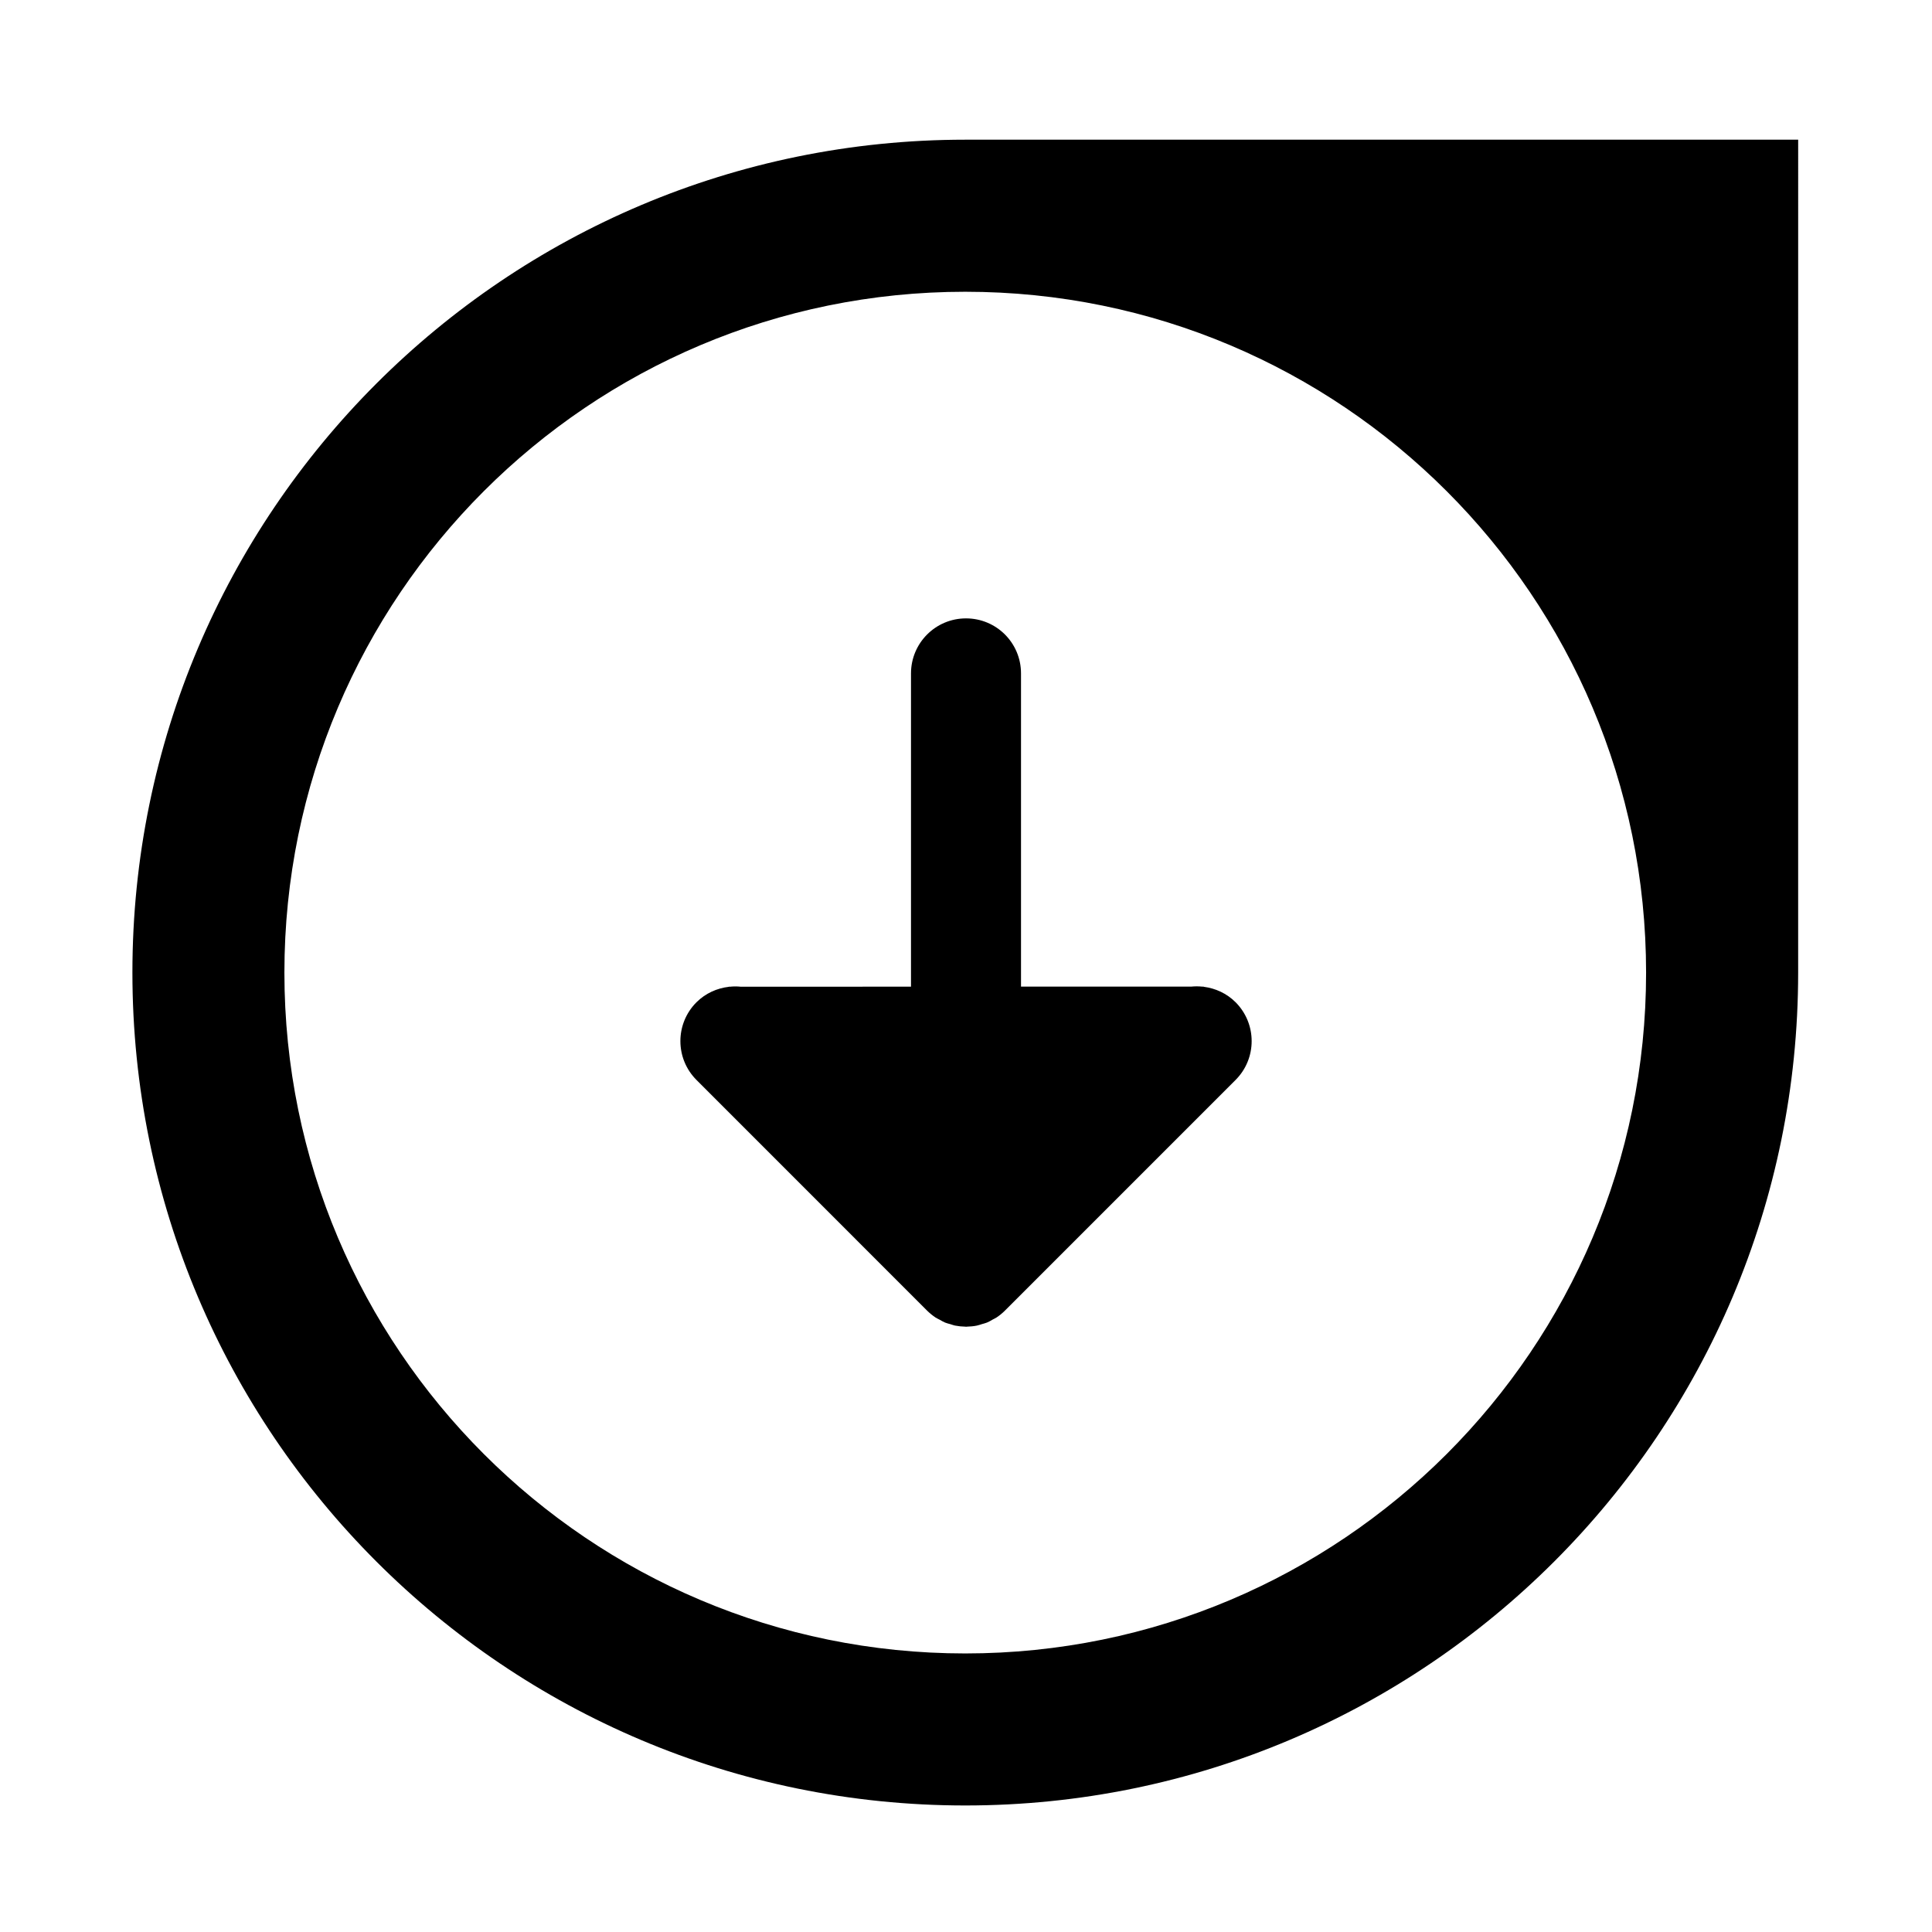
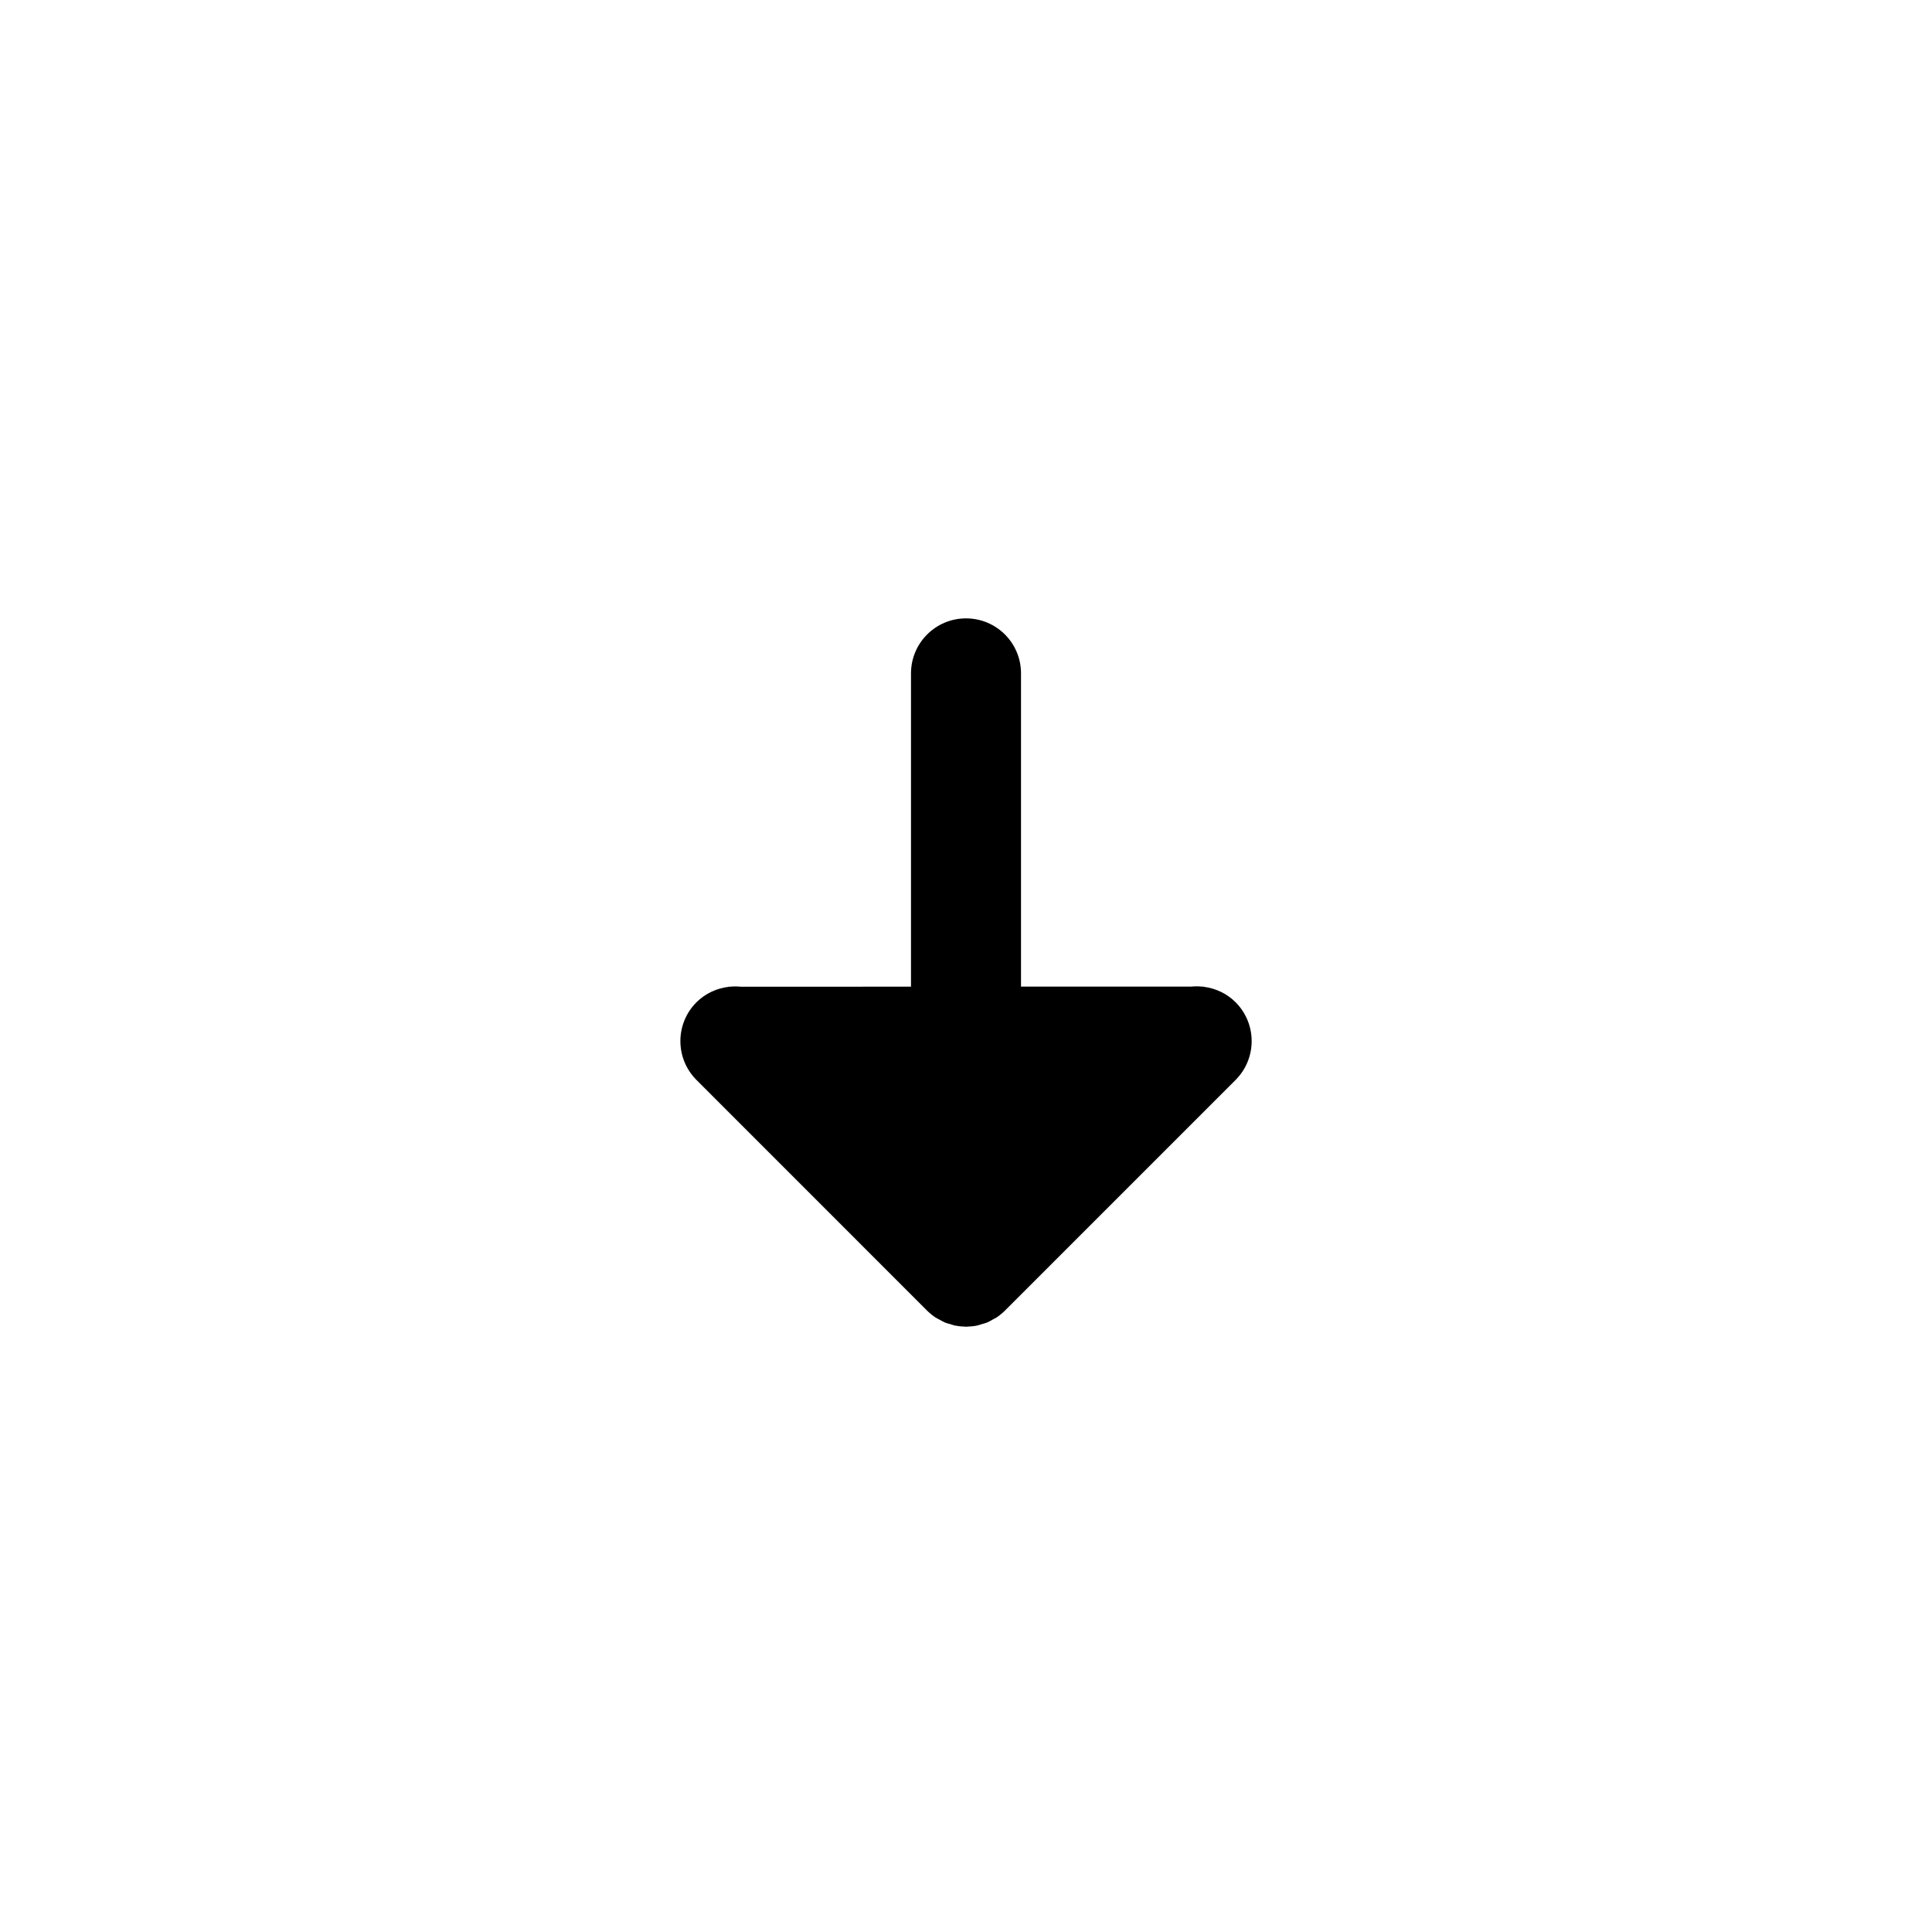
<svg xmlns="http://www.w3.org/2000/svg" fill="#000000" width="800px" height="800px" version="1.1" viewBox="144 144 512 512">
  <g>
    <path d="m463.02 405.51v-0.035l-0.469-0.012c-0.953-0.094-1.902-0.094-2.856 0h-45.117v-83.016c0-8.055-6.516-14.57-14.578-14.57-8.051 0-14.566 6.516-14.578 14.578v83.023l-45.113 0.012c-0.953-0.102-1.902-0.102-2.859 0l-0.301-0.012 0.004 0.035c-3.141 0.371-6.176 1.707-8.582 4.098-5.684 5.688-5.684 14.914 0.016 20.602l61.113 61.129c0.684 0.668 1.426 1.281 2.223 1.812 0.348 0.23 0.734 0.387 1.098 0.586 0.465 0.258 0.922 0.543 1.422 0.75 0.453 0.184 0.93 0.301 1.398 0.426 0.438 0.125 0.855 0.309 1.32 0.387 0.855 0.164 1.742 0.258 2.621 0.27 0.074 0 0.141 0.023 0.223 0.027 0.094-0.004 0.184-0.035 0.281-0.027 0.855-0.027 1.719-0.094 2.562-0.27 0.469-0.09 0.918-0.262 1.367-0.398 0.465-0.133 0.922-0.242 1.355-0.418 0.531-0.211 1.008-0.508 1.496-0.789 0.348-0.18 0.695-0.34 1.035-0.559 0.805-0.539 1.547-1.137 2.227-1.824l61.102-61.109c5.699-5.691 5.688-14.914 0-20.613-2.367-2.359-5.332-3.676-8.41-4.082z" />
-     <path d="m399.81 181.02c-121.92 0-220.72 98.82-220.72 220.72 0 121.91 98.82 220.72 220.72 220.73 121.9-0.004 220.72-98.812 220.72-220.72l0.004-220.73zm0 401.16c-99.652 0-180.44-80.781-180.44-180.43 0-99.641 80.781-180.44 180.43-180.43 99.641-0.012 180.43 80.781 180.43 180.44 0.004 99.645-80.781 180.42-180.42 180.42z" />
  </g>
</svg>